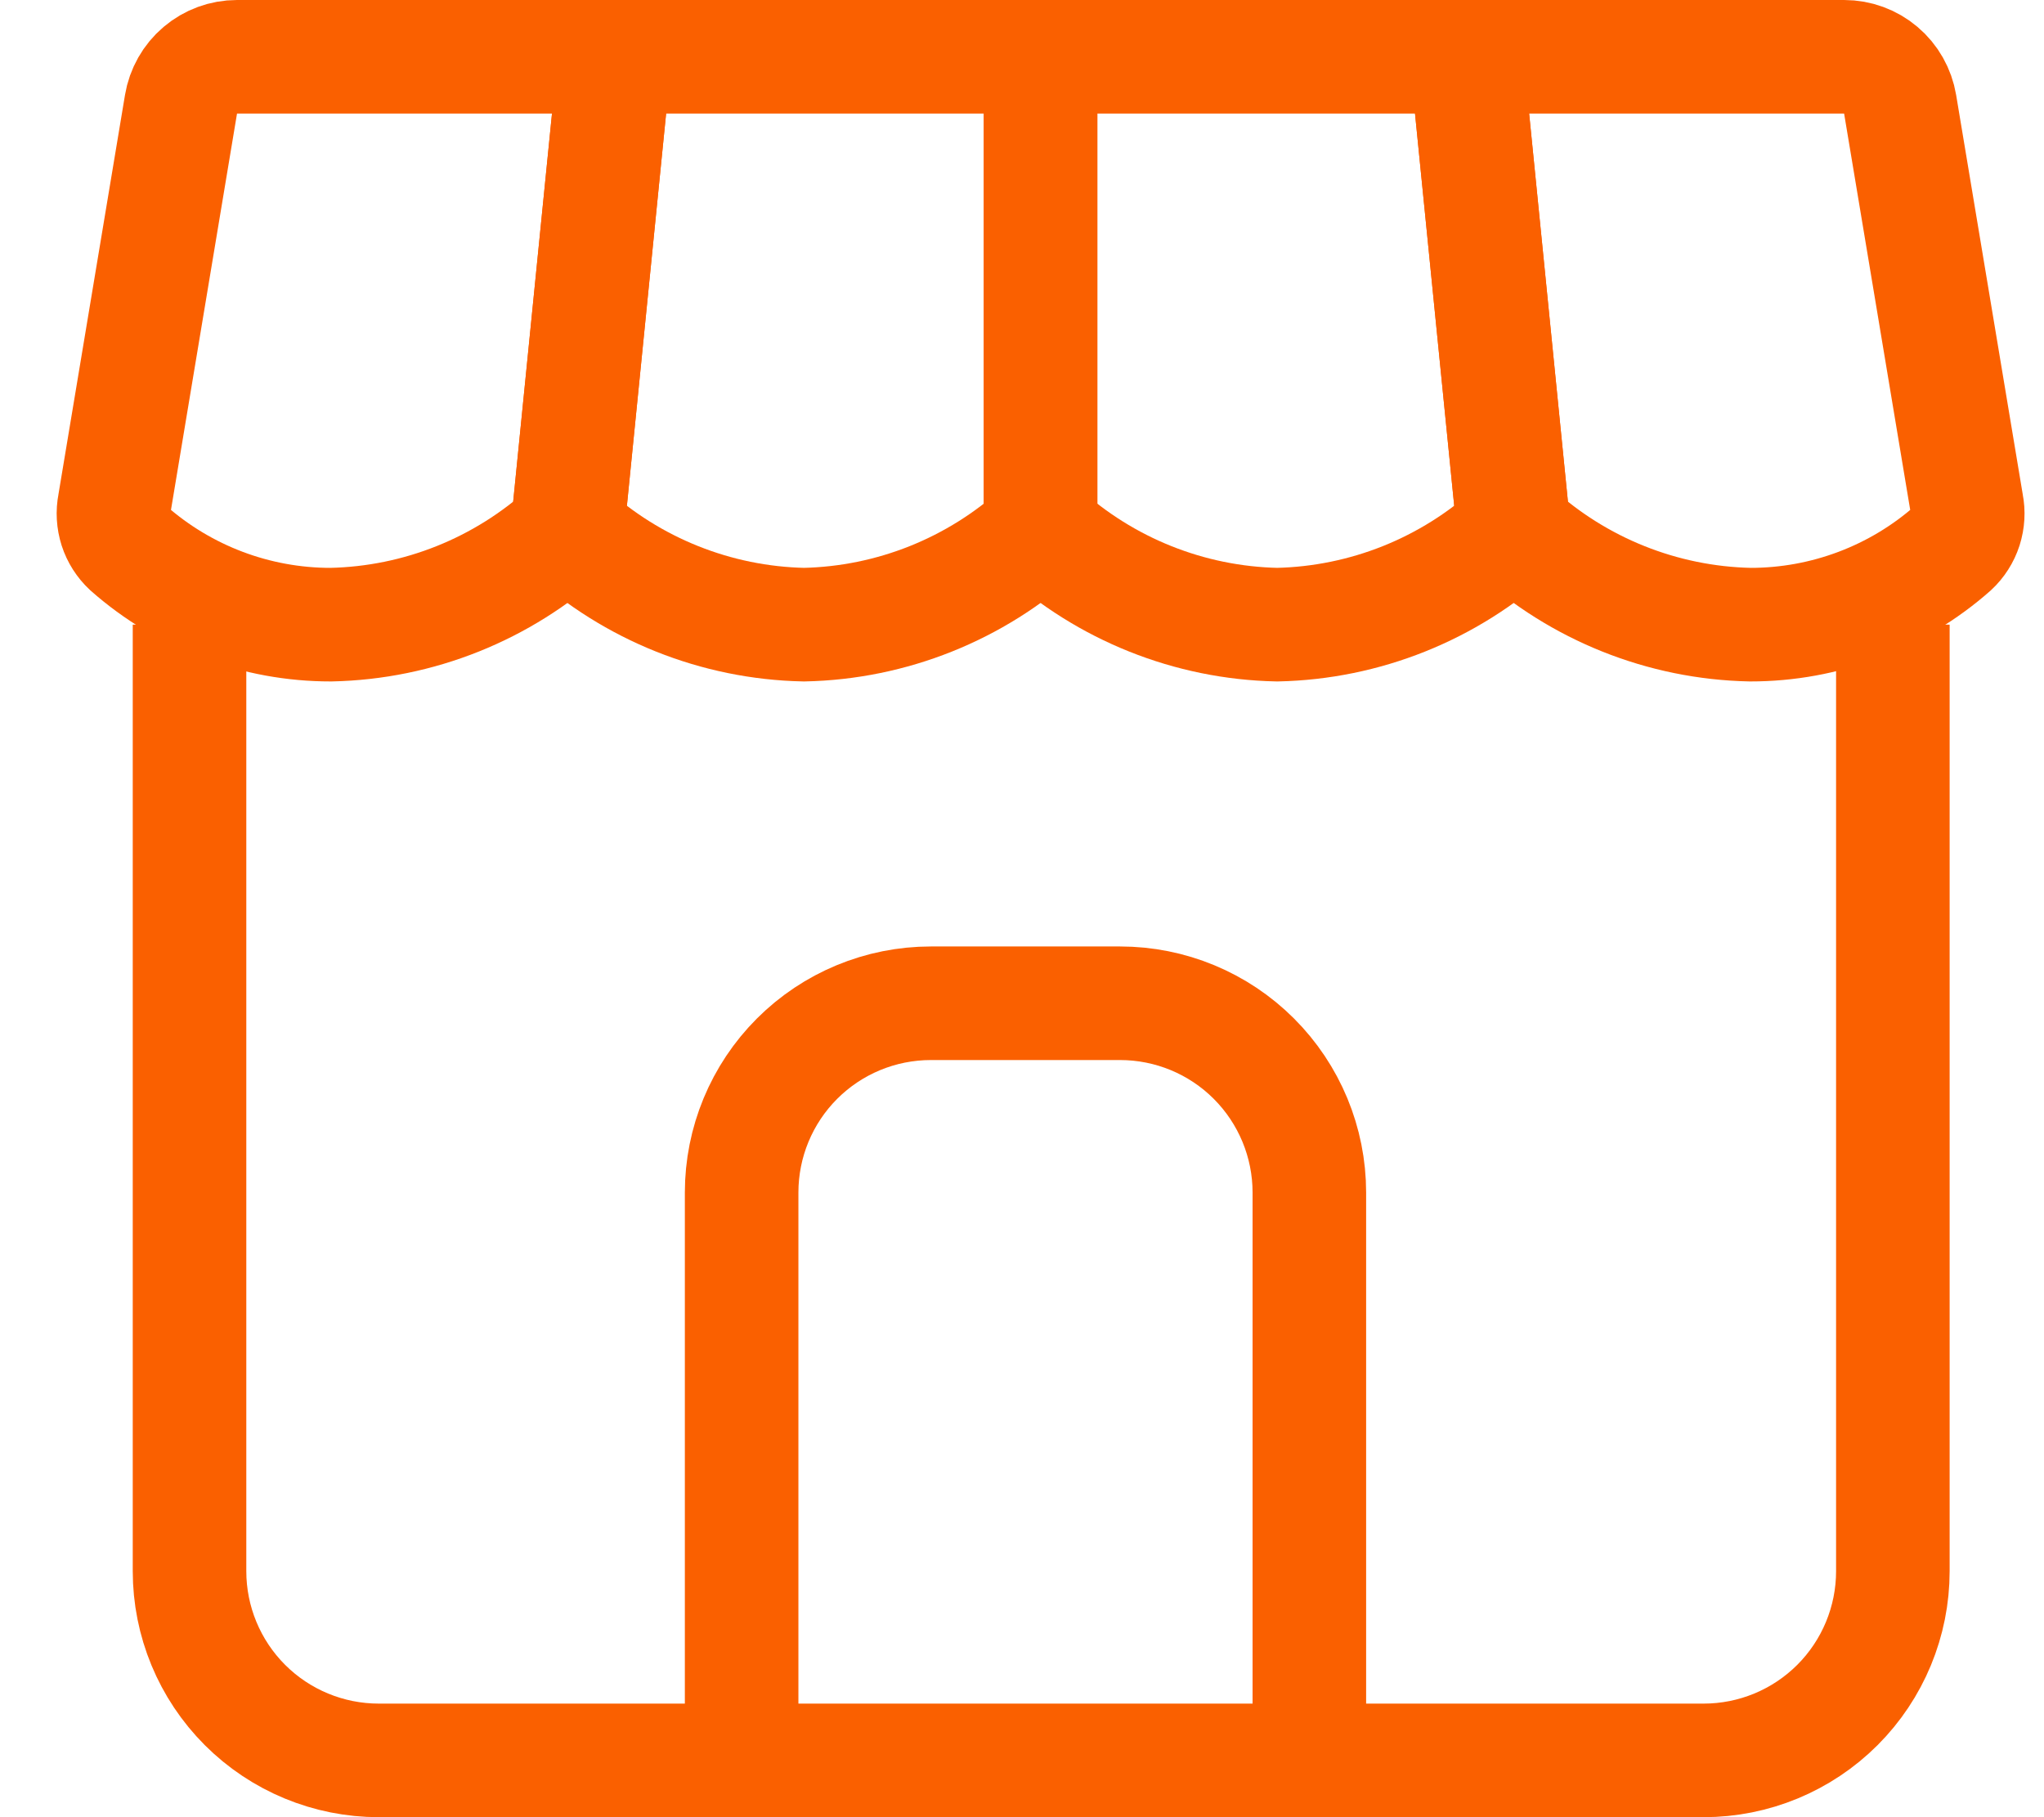
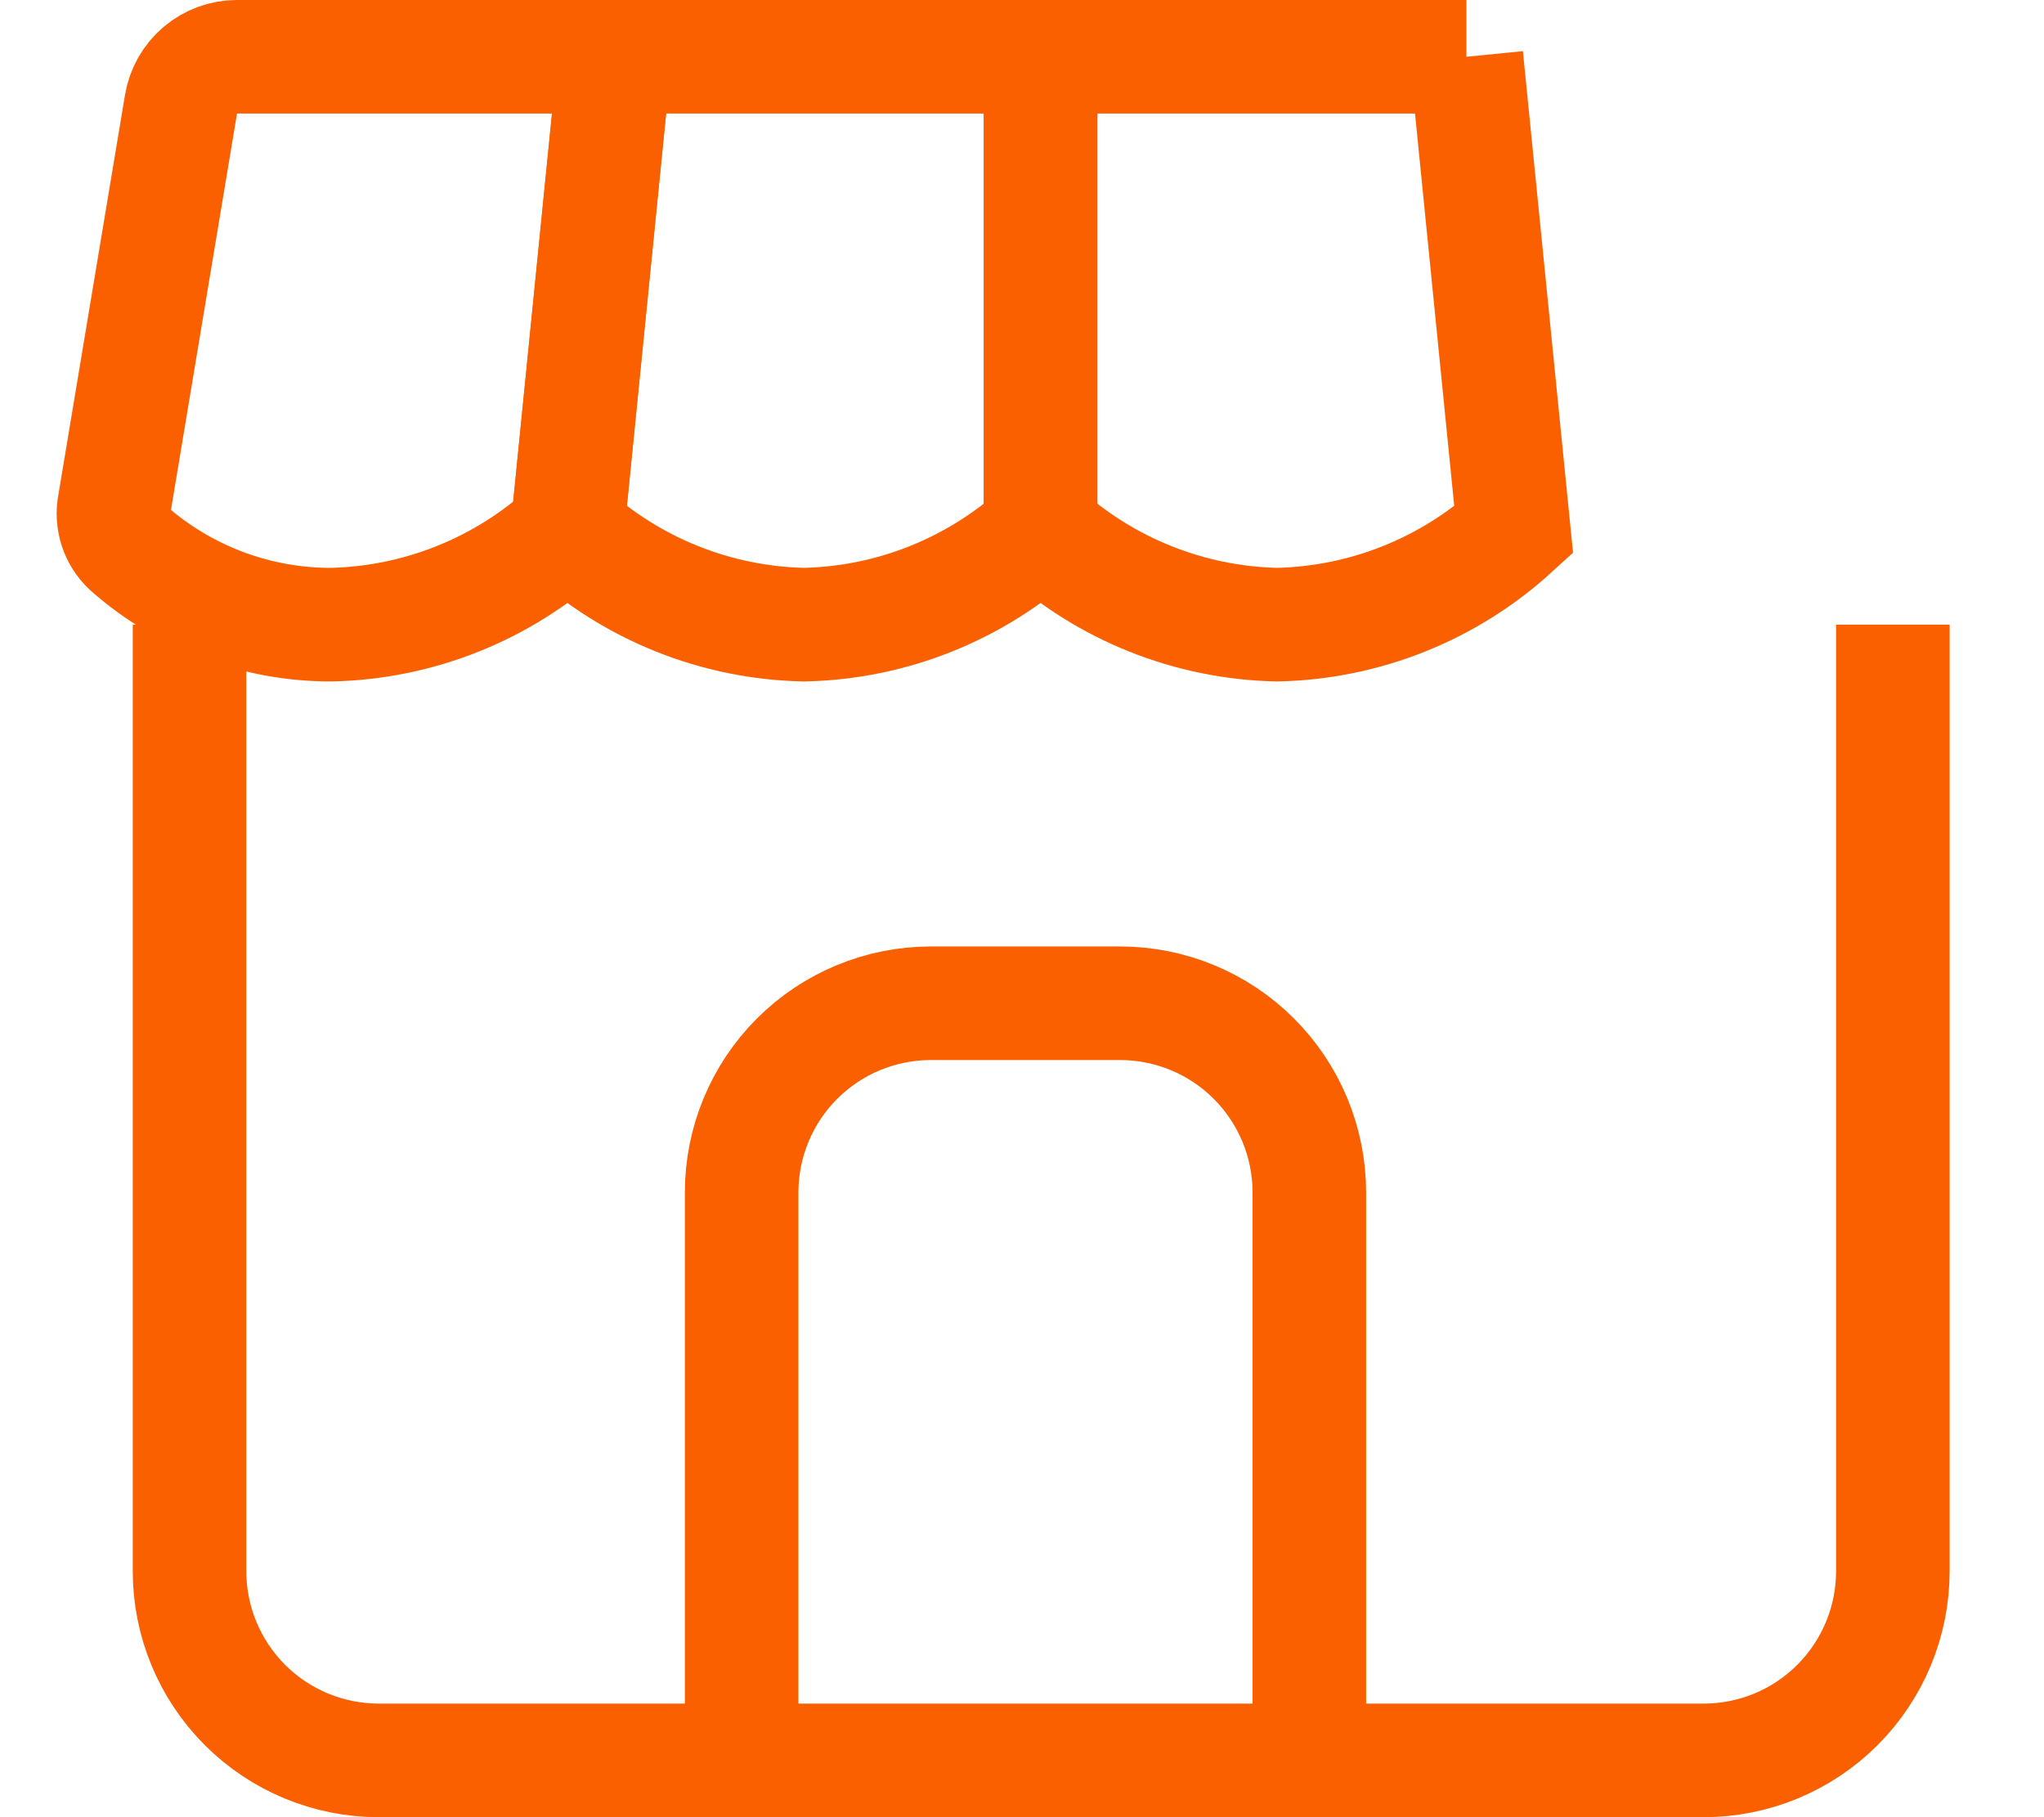
<svg xmlns="http://www.w3.org/2000/svg" width="36" height="32" viewBox="0 0 36 32" fill="none">
-   <path d="M32.48 1H25.827L26.66 9.333C27.801 10.375 29.282 10.968 30.827 11C32.139 11.001 33.407 10.524 34.391 9.656C34.495 9.559 34.573 9.437 34.617 9.301C34.66 9.165 34.669 9.021 34.641 8.881L33.466 1.836C33.427 1.603 33.307 1.39 33.126 1.237C32.946 1.084 32.717 1 32.48 1Z" stroke="#FA6000" stroke-width="2" />
-   <path d="M25.827 1L26.66 9.333C25.519 10.375 24.039 10.967 22.494 11C20.949 10.968 19.468 10.375 18.327 9.333V1H25.827Z" stroke="#FA6000" stroke-width="2" />
+   <path d="M25.827 1L26.66 9.333C25.519 10.375 24.039 10.967 22.494 11C20.949 10.968 19.468 10.375 18.327 9.333V1H25.827" stroke="#FA6000" stroke-width="2" />
  <path d="M18.327 1V9.333C17.186 10.375 15.705 10.968 14.16 11C12.615 10.968 11.134 10.375 9.993 9.333L10.827 1H18.327Z" stroke="#FA6000" stroke-width="2" />
  <path d="M10.827 1H4.174C3.937 1 3.708 1.084 3.528 1.237C3.347 1.39 3.227 1.603 3.188 1.836L2.014 8.881C1.986 9.021 1.995 9.165 2.038 9.301C2.082 9.437 2.16 9.559 2.264 9.656C3.248 10.523 4.515 11.001 5.827 11C7.372 10.968 8.853 10.375 9.994 9.333L10.827 1Z" stroke="#FA6000" stroke-width="2" />
  <path d="M3.338 11V27.667C3.338 28.551 3.689 29.399 4.314 30.024C4.939 30.649 5.787 31 6.671 31H30.005C30.889 31 31.737 30.649 32.362 30.024C32.987 29.399 33.338 28.551 33.338 27.667V11" stroke="#FA6000" stroke-width="2" />
  <path d="M23.061 31V21C23.061 20.116 22.709 19.268 22.084 18.643C21.459 18.018 20.611 17.667 19.727 17.667H16.395C15.511 17.667 14.663 18.018 14.038 18.643C13.413 19.268 13.062 20.116 13.062 21V31" stroke="#FA6000" stroke-width="2" stroke-miterlimit="16" />
</svg>